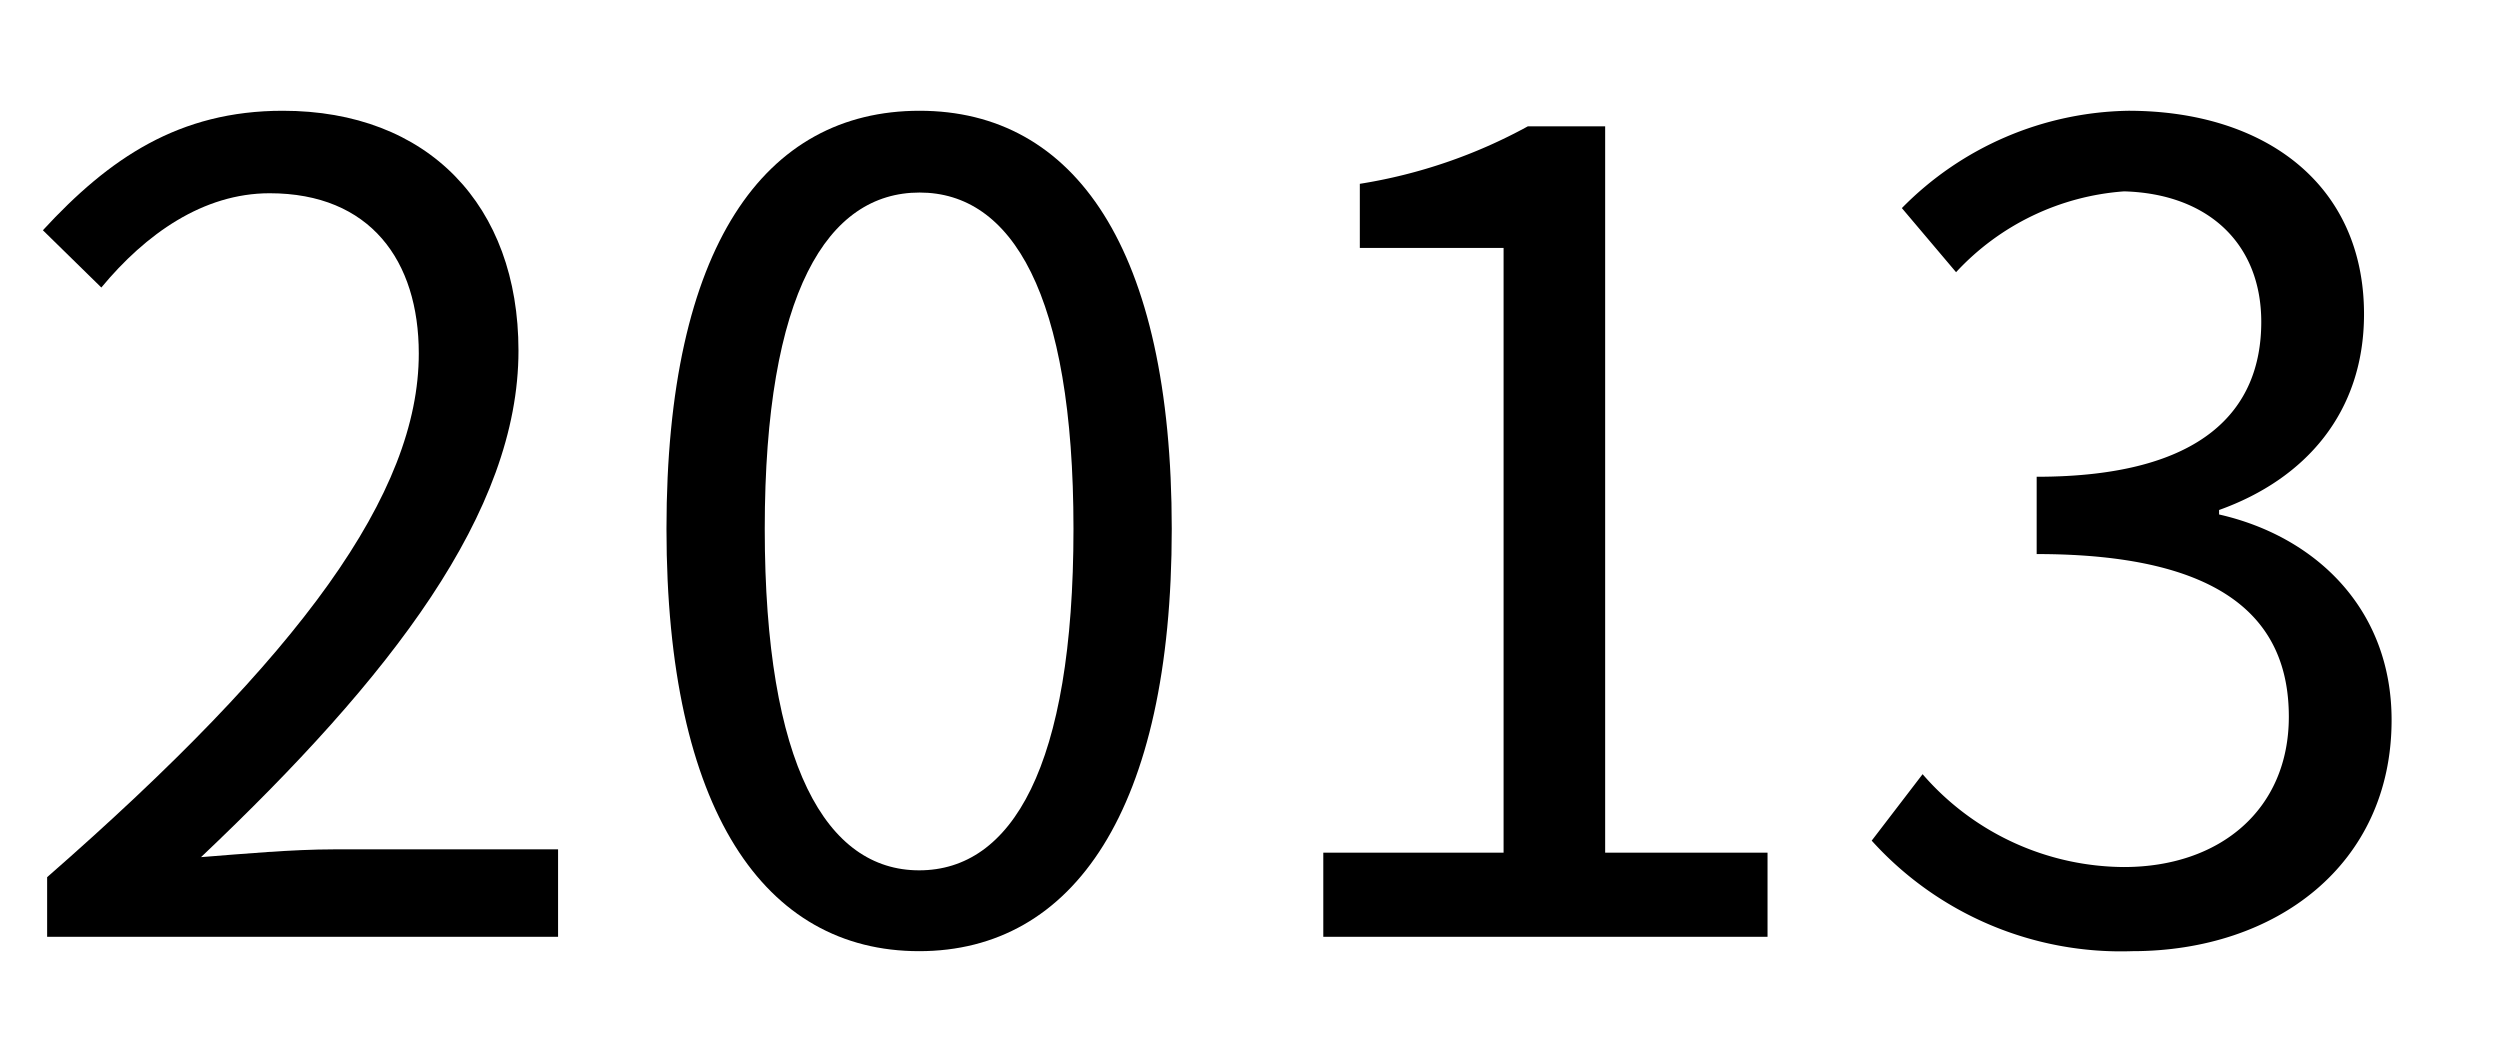
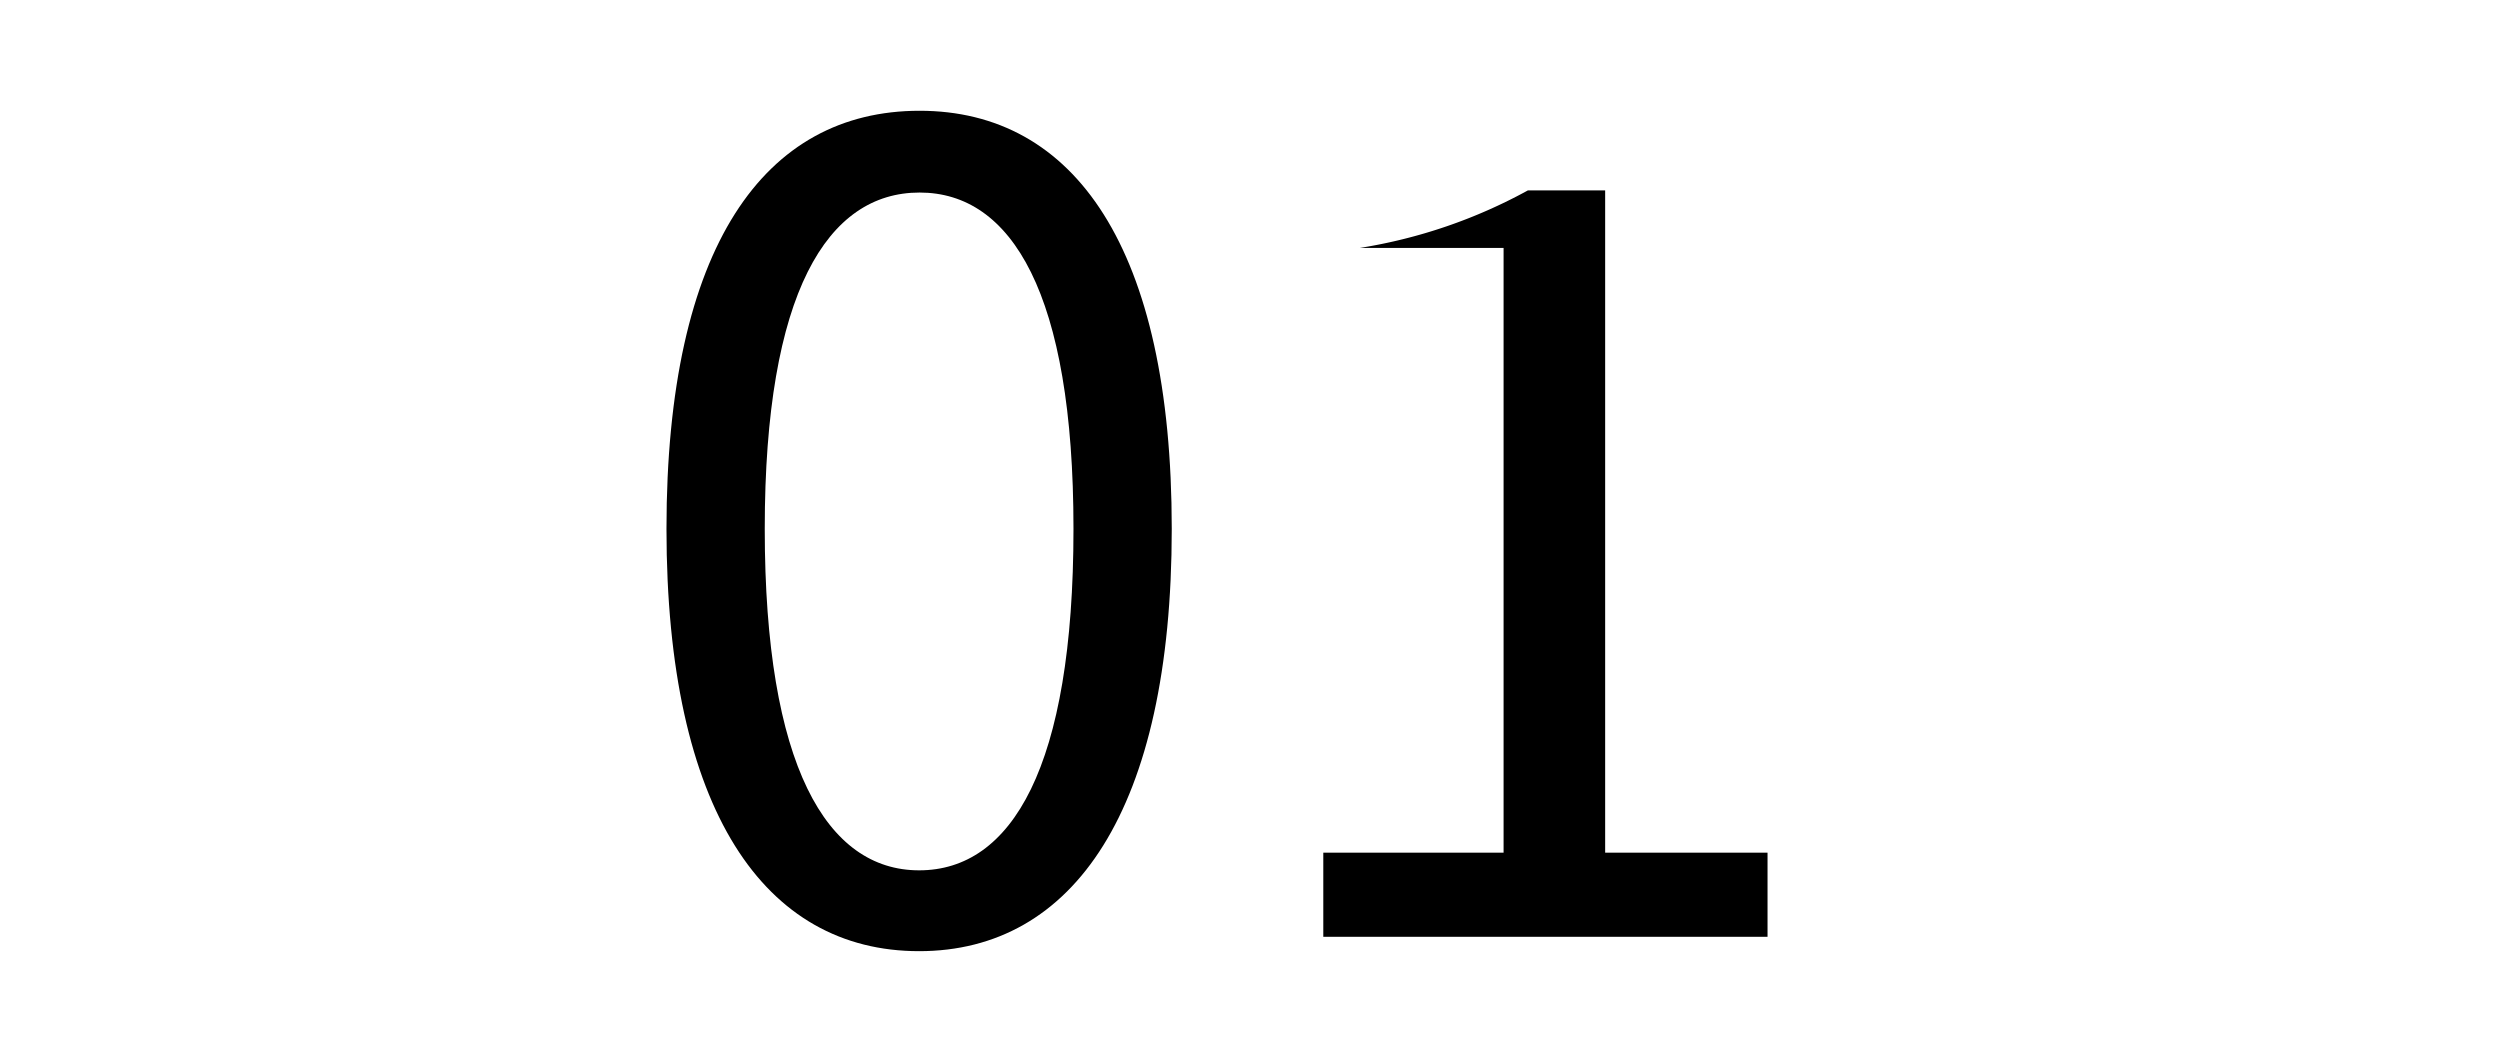
<svg xmlns="http://www.w3.org/2000/svg" viewBox="0 0 106.08 44.88">
-   <rect width="106.08" height="44.88" fill="none" />
-   <path d="M2,37.22C12.8,27.78,17.77,20.93,17.77,15c0-3.94-2.06-6.8-6.33-6.8-2.82,0-5.26,1.73-7.14,4L1.82,9.77C4.63,6.72,7.59,4.7,12,4.7c6.15,0,10,4,10,10.18,0,6.85-5.4,13.84-13.47,21.49,1.78-.14,3.89-.33,5.63-.33h9.52v3.71H2Z" />
  <path d="M28.28,22.44c0-12,4.17-17.74,10.74-17.74s10.7,5.82,10.7,17.74S45.55,40.36,39,40.36,28.28,34.4,28.28,22.44Zm17.27,0c0-10-2.63-14.27-6.53-14.27s-6.57,4.22-6.57,14.27S35.08,36.93,39,36.93,45.55,32.57,45.55,22.44Z" />
-   <path d="M56.15,36.18H63.8V10.52H57.7V7.8a22,22,0,0,0,7.13-2.44h3.28V36.18H75v3.57H56.15Z" />
-   <path d="M79.42,35.67l2.16-2.82a11.37,11.37,0,0,0,8.54,3.94c4.08,0,7-2.44,7-6.38,0-4.13-2.77-6.9-10.7-6.9V20.23c7.09,0,9.53-2.86,9.53-6.57,0-3.33-2.26-5.44-5.82-5.54A10.77,10.77,0,0,0,83,11.55l-2.3-2.72A13.78,13.78,0,0,1,90.31,4.7c5.77,0,10,3.1,10,8.63,0,4.18-2.49,7-6.15,8.31v.19c4.09.93,7.32,4,7.32,8.72,0,6.15-4.92,9.81-11,9.81A14.24,14.24,0,0,1,79.42,35.67Z" />
+   <path d="M56.15,36.18H63.8V10.52H57.7a22,22,0,0,0,7.13-2.44h3.28V36.18H75v3.57H56.15Z" />
</svg>